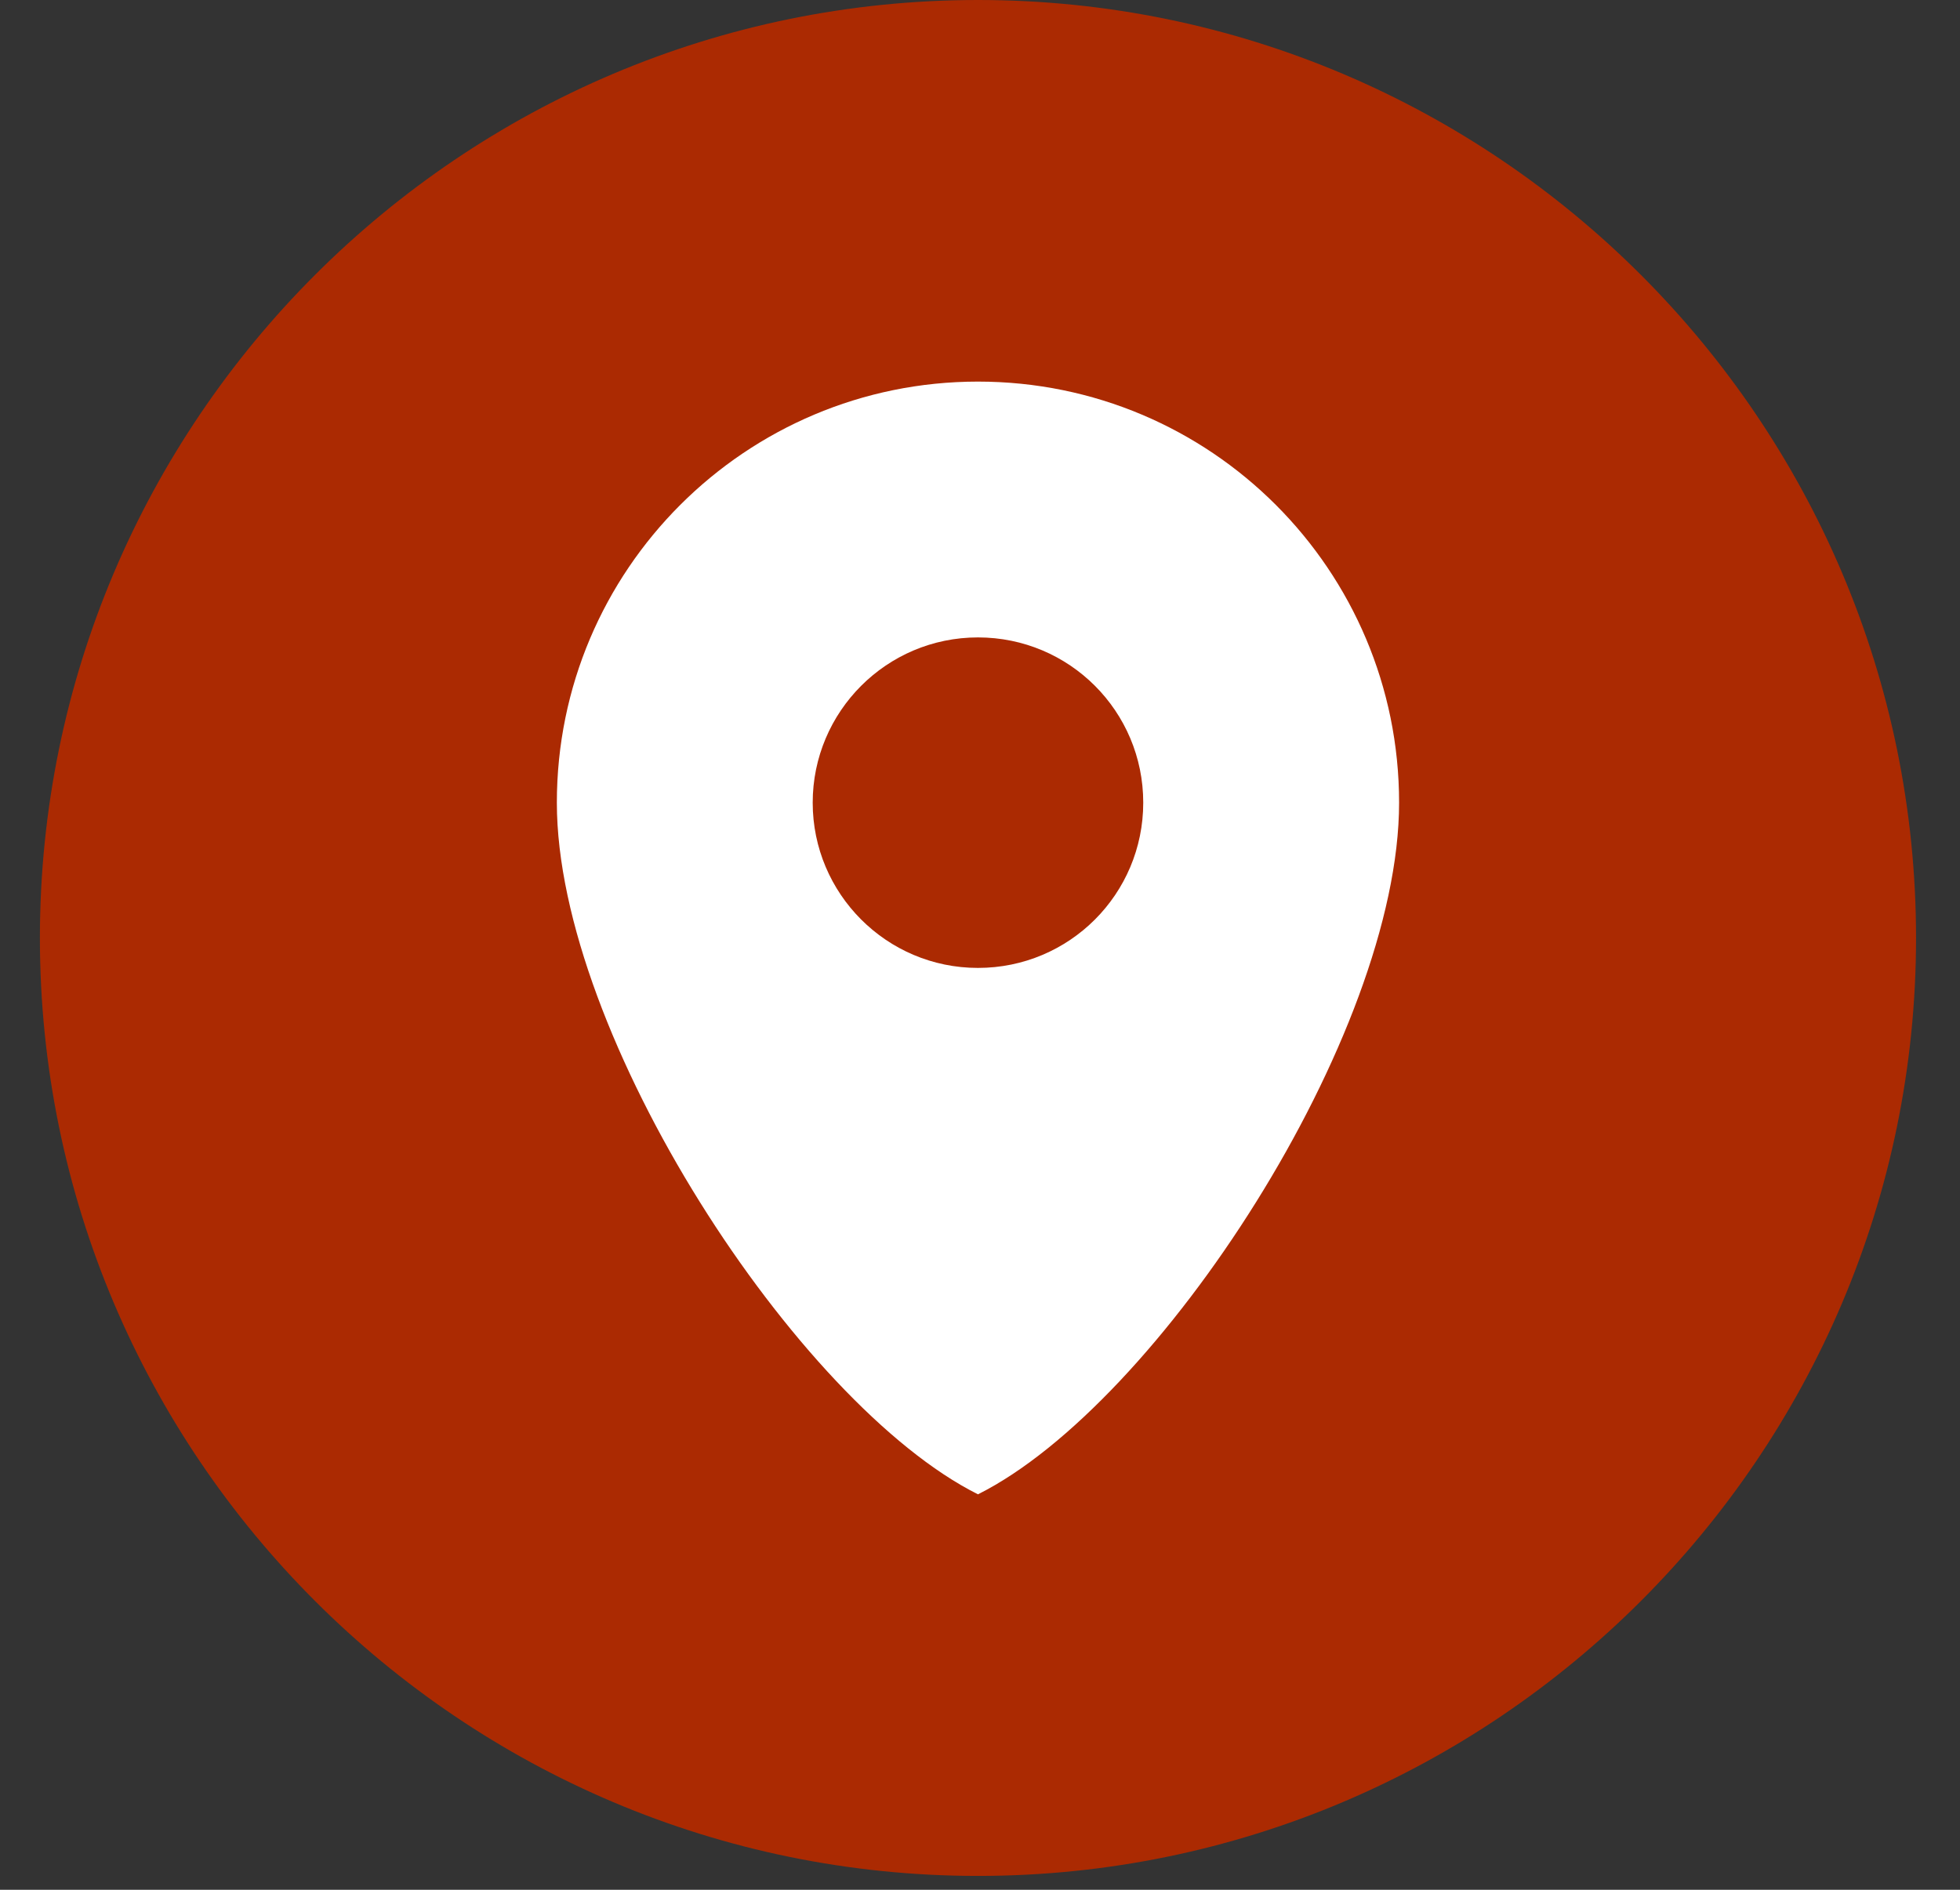
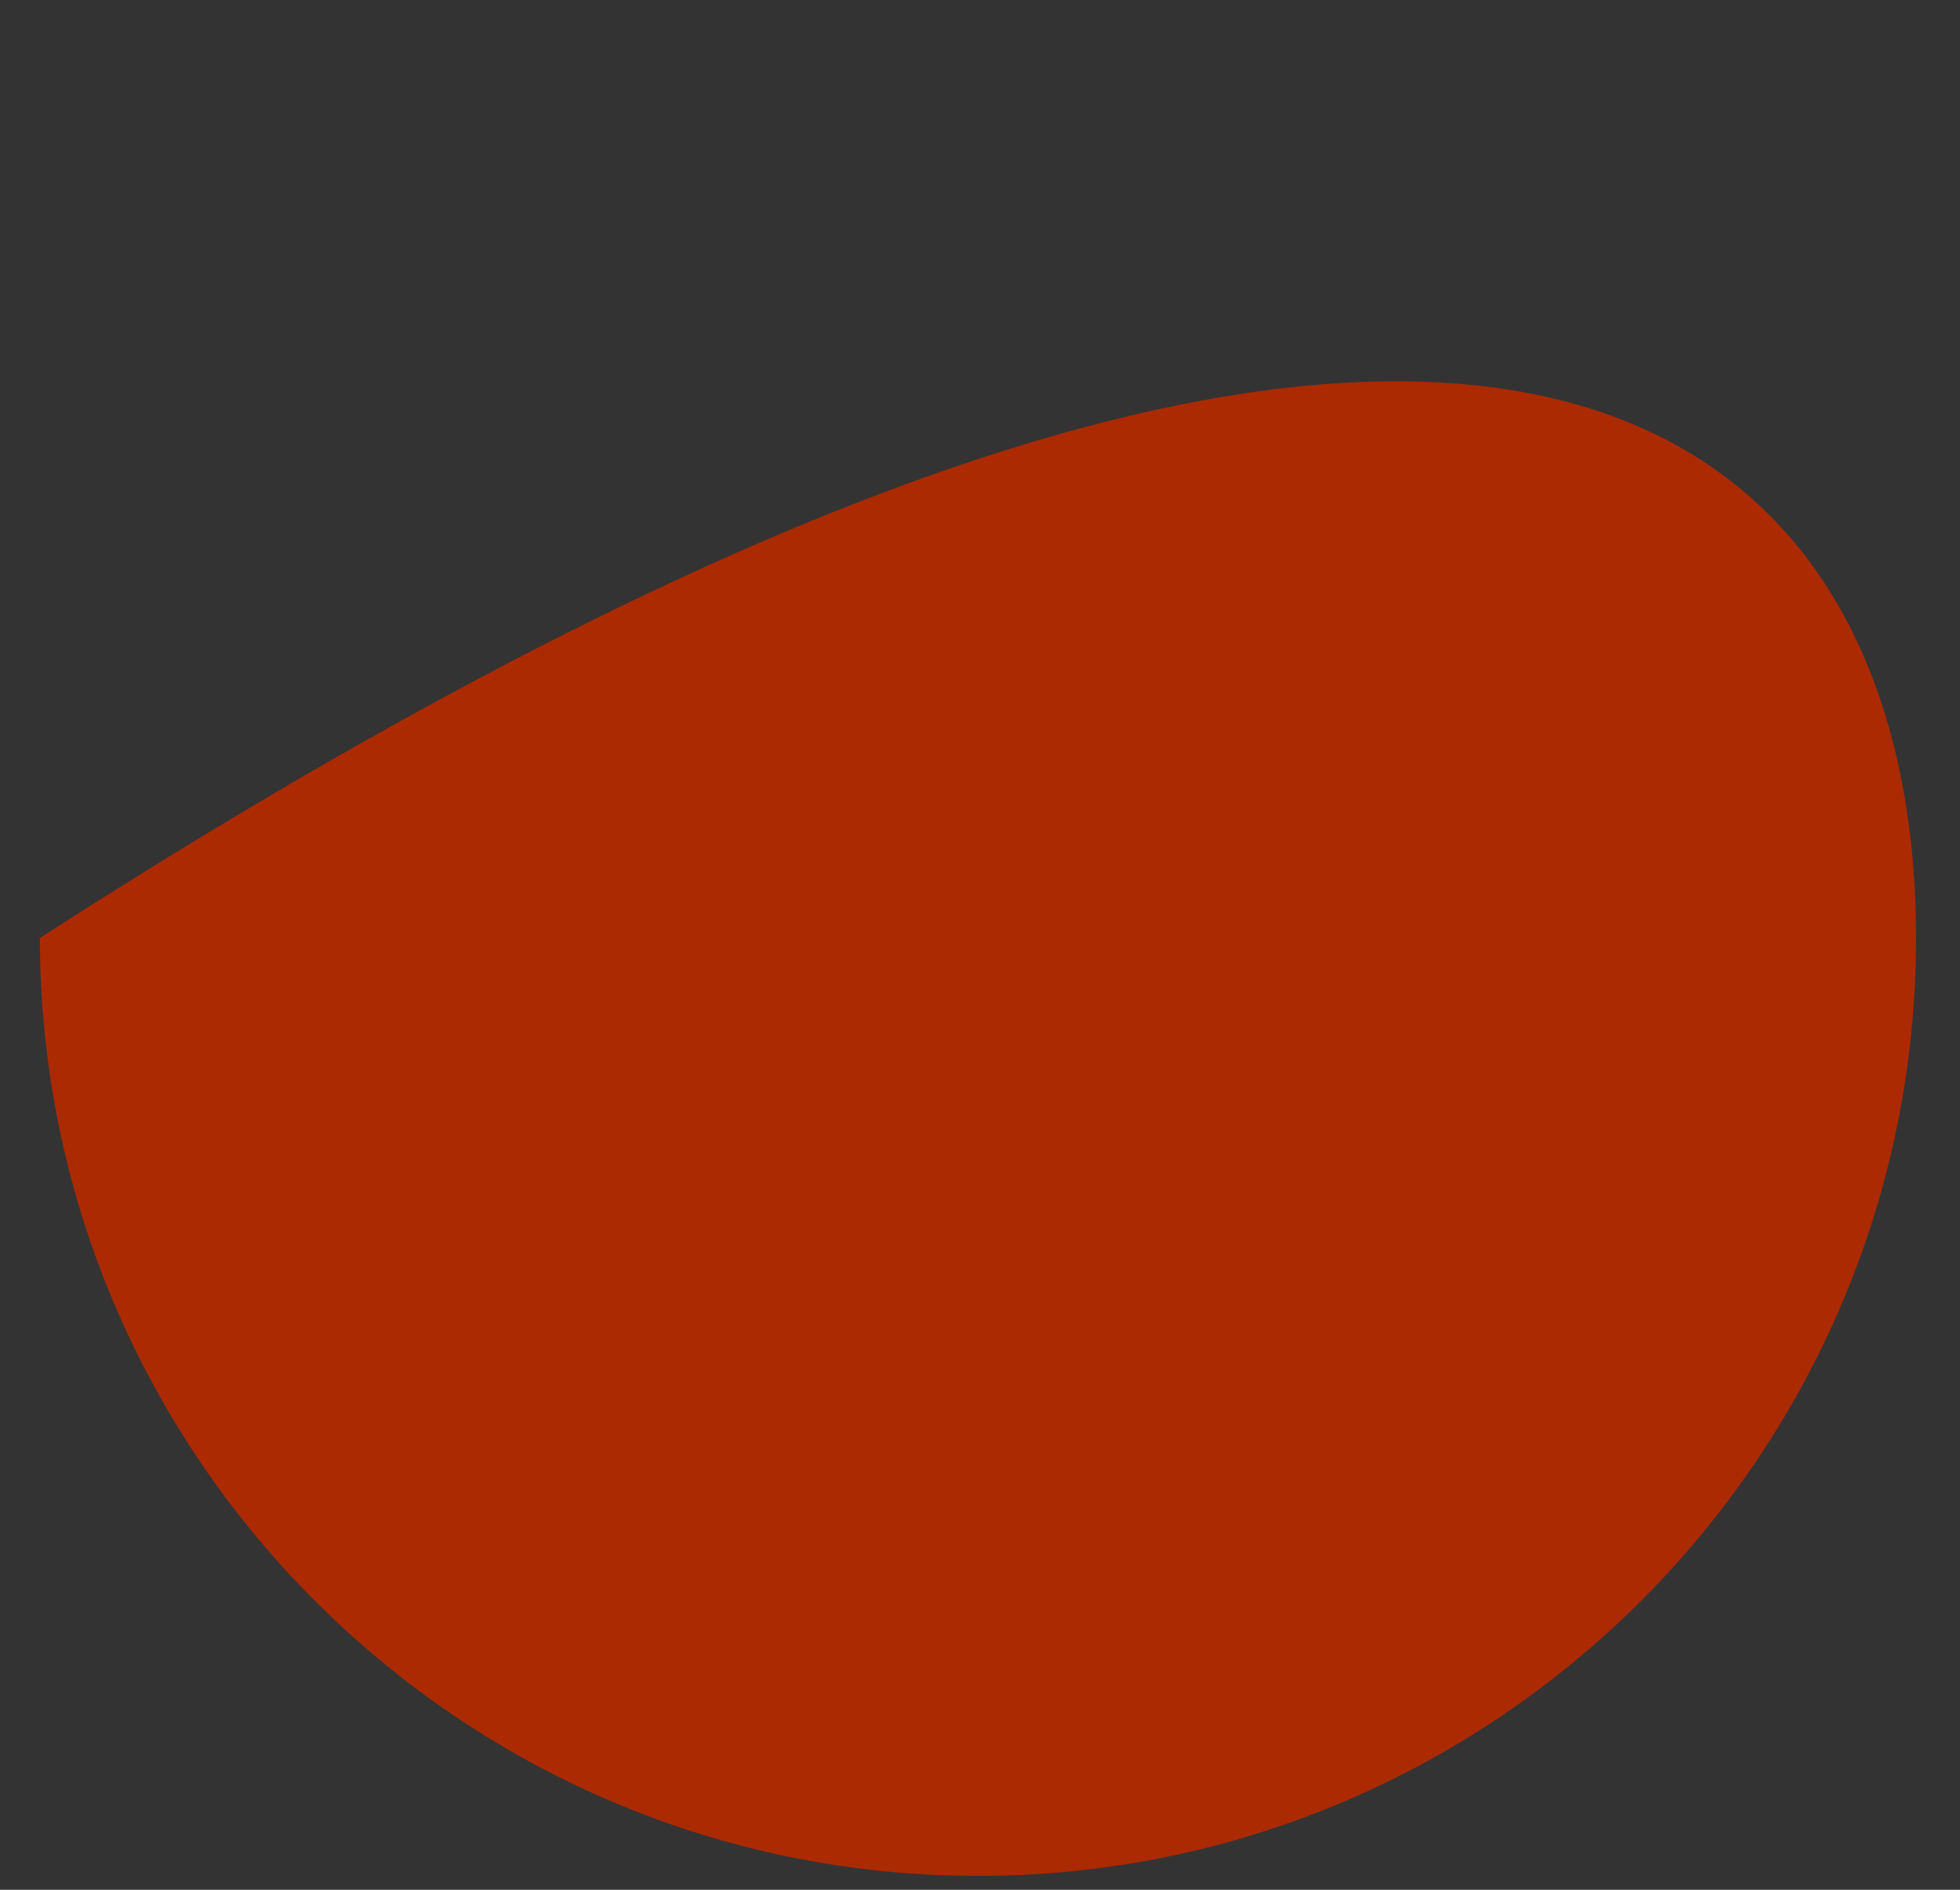
<svg xmlns="http://www.w3.org/2000/svg" width="28" height="27" viewBox="0 0 28 27" fill="none">
  <rect x="0" y="0" width="28" height="27" fill="#333333" stroke="none" />
-   <path d="M27.372 13.401C27.372 20.791 21.362 26.802 13.971 26.802C6.581 26.802 0.57 20.791 0.57 13.401C0.57 6.01 6.581 0 13.971 0C21.362 0 27.372 6.01 27.372 13.401Z" fill="#AB2A02" />
-   <path d="M13.971 5.452C10.652 5.452 7.955 8.143 7.955 11.468C7.955 14.792 11.394 20.061 13.971 21.35C16.549 20.061 19.987 14.792 19.987 11.468C19.987 8.143 17.296 5.452 13.971 5.452ZM13.971 13.829C12.665 13.829 11.61 12.768 11.61 11.468C11.61 10.168 12.665 9.107 13.971 9.107C15.277 9.107 16.332 10.162 16.332 11.468C16.332 12.774 15.277 13.829 13.971 13.829Z" fill="white" />
+   <path d="M27.372 13.401C27.372 20.791 21.362 26.802 13.971 26.802C6.581 26.802 0.57 20.791 0.57 13.401C21.362 0 27.372 6.01 27.372 13.401Z" fill="#AB2A02" />
</svg>